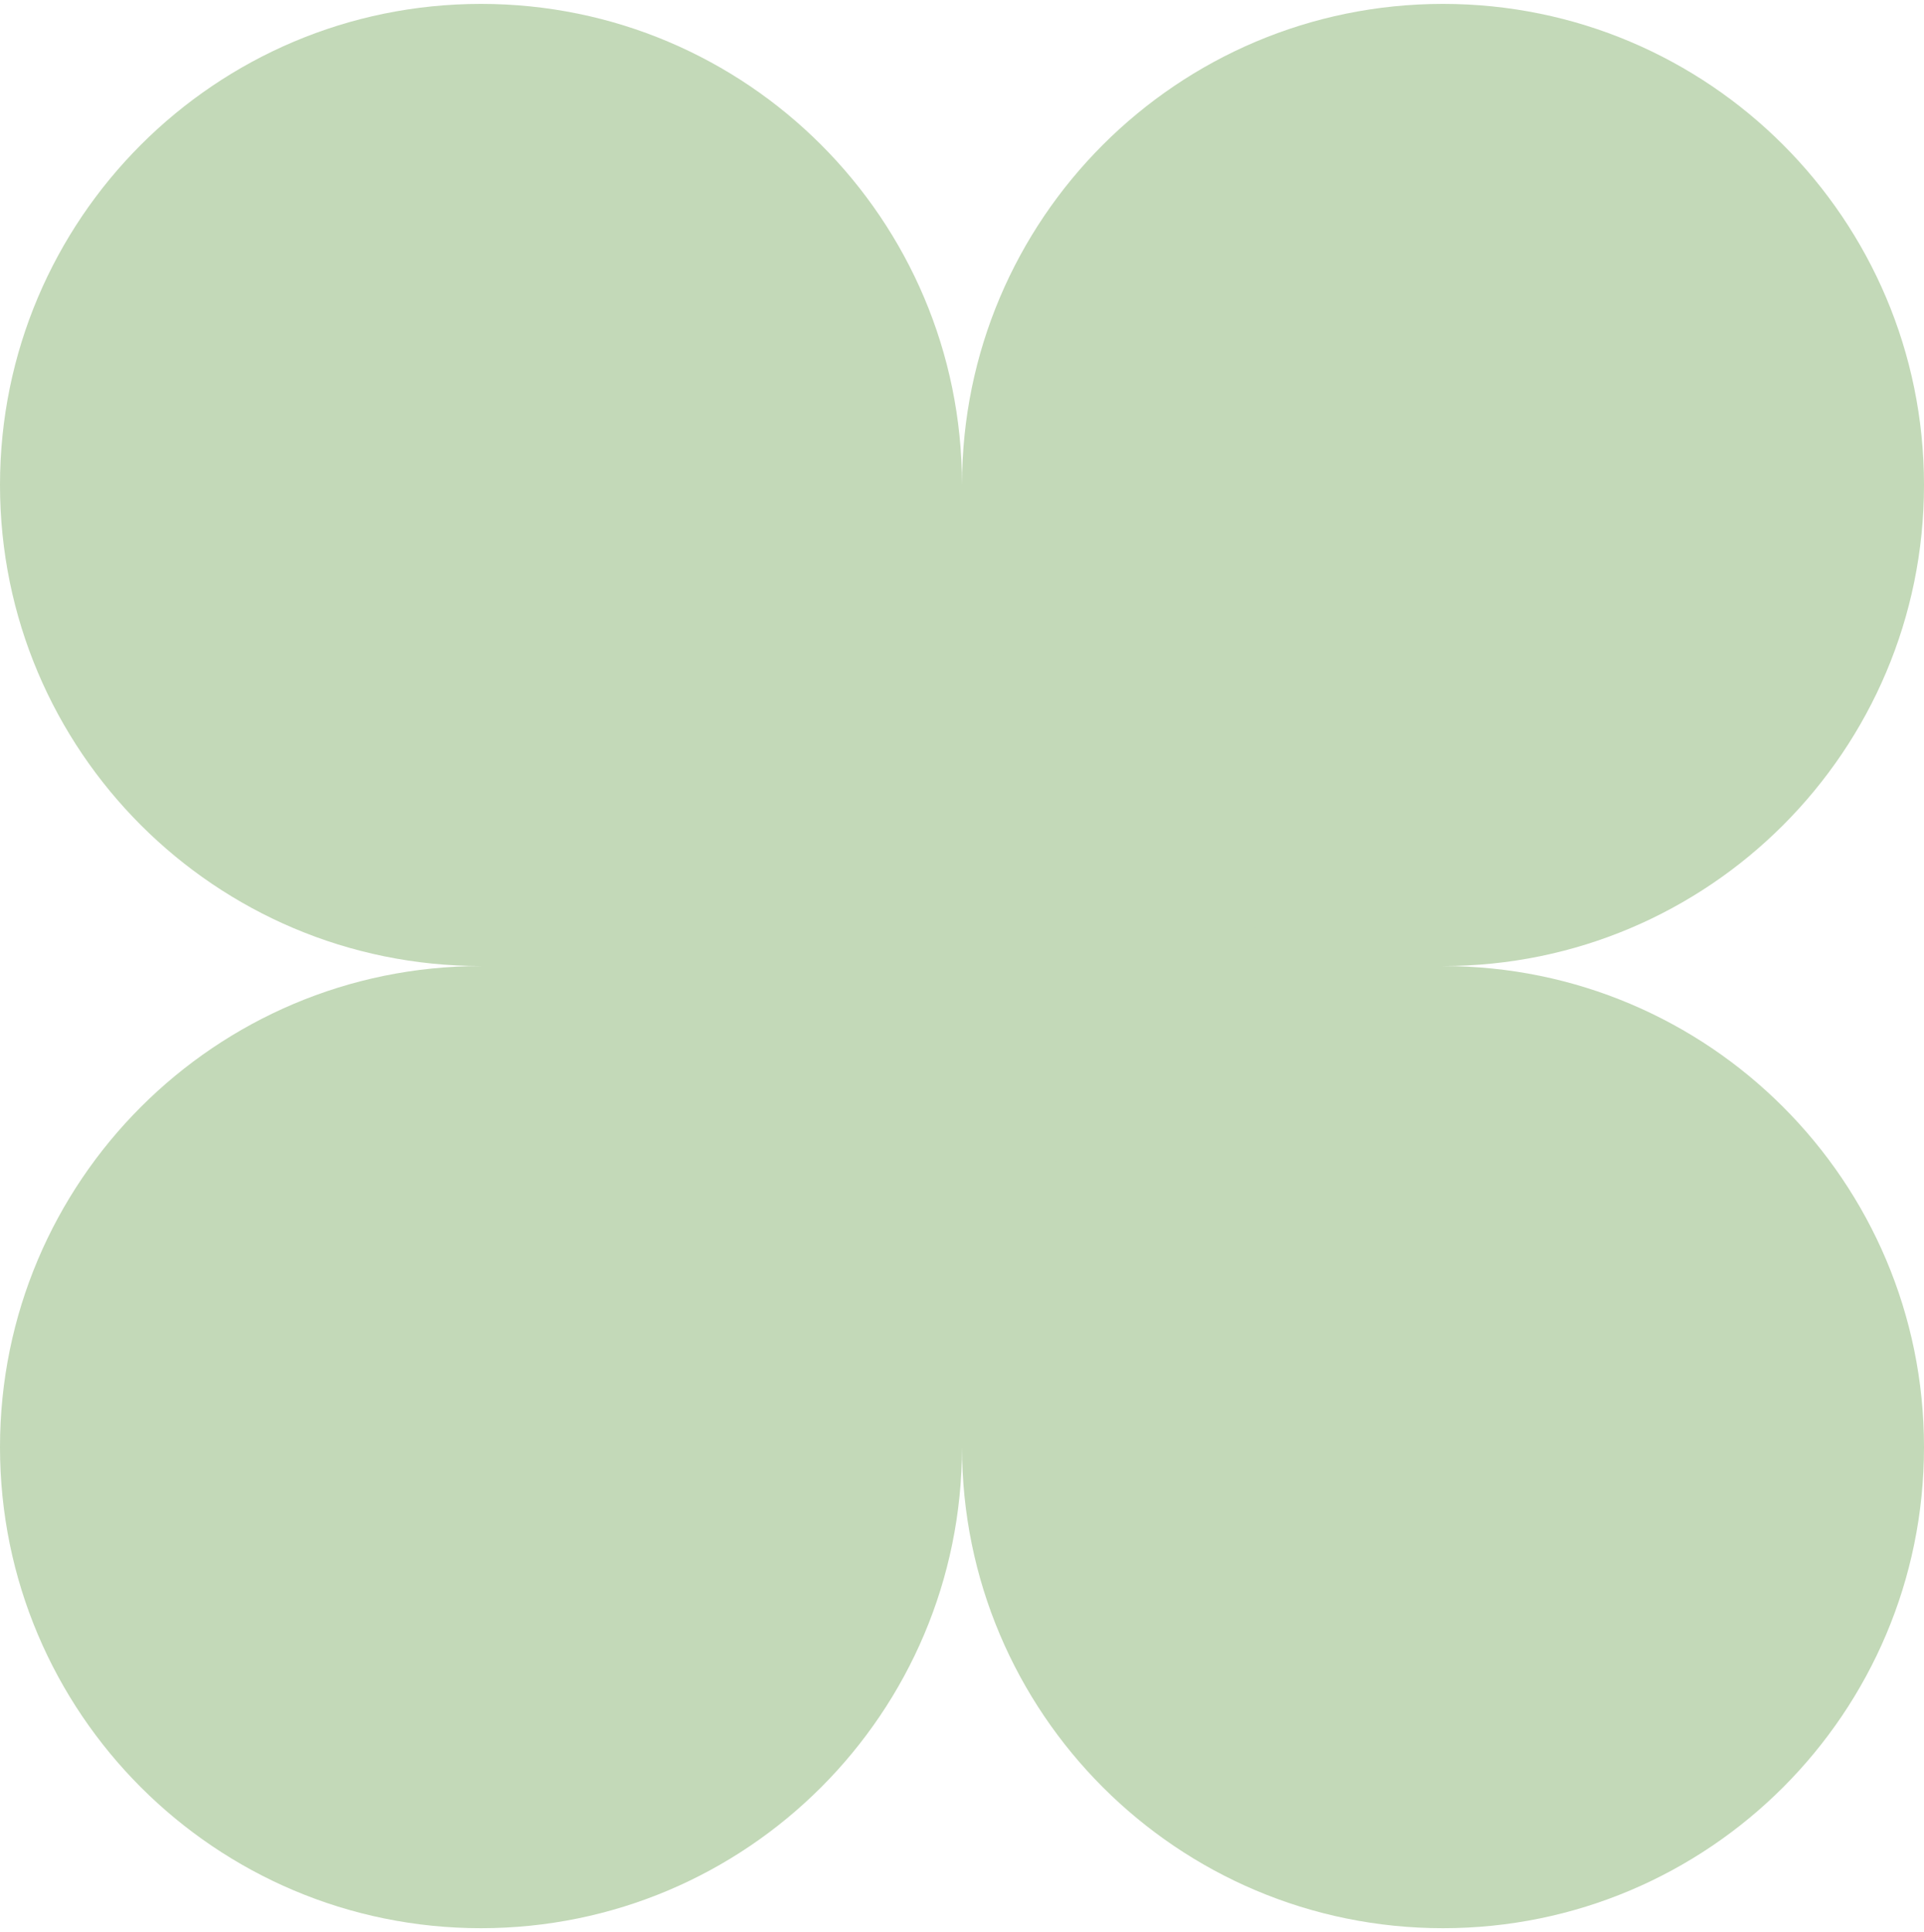
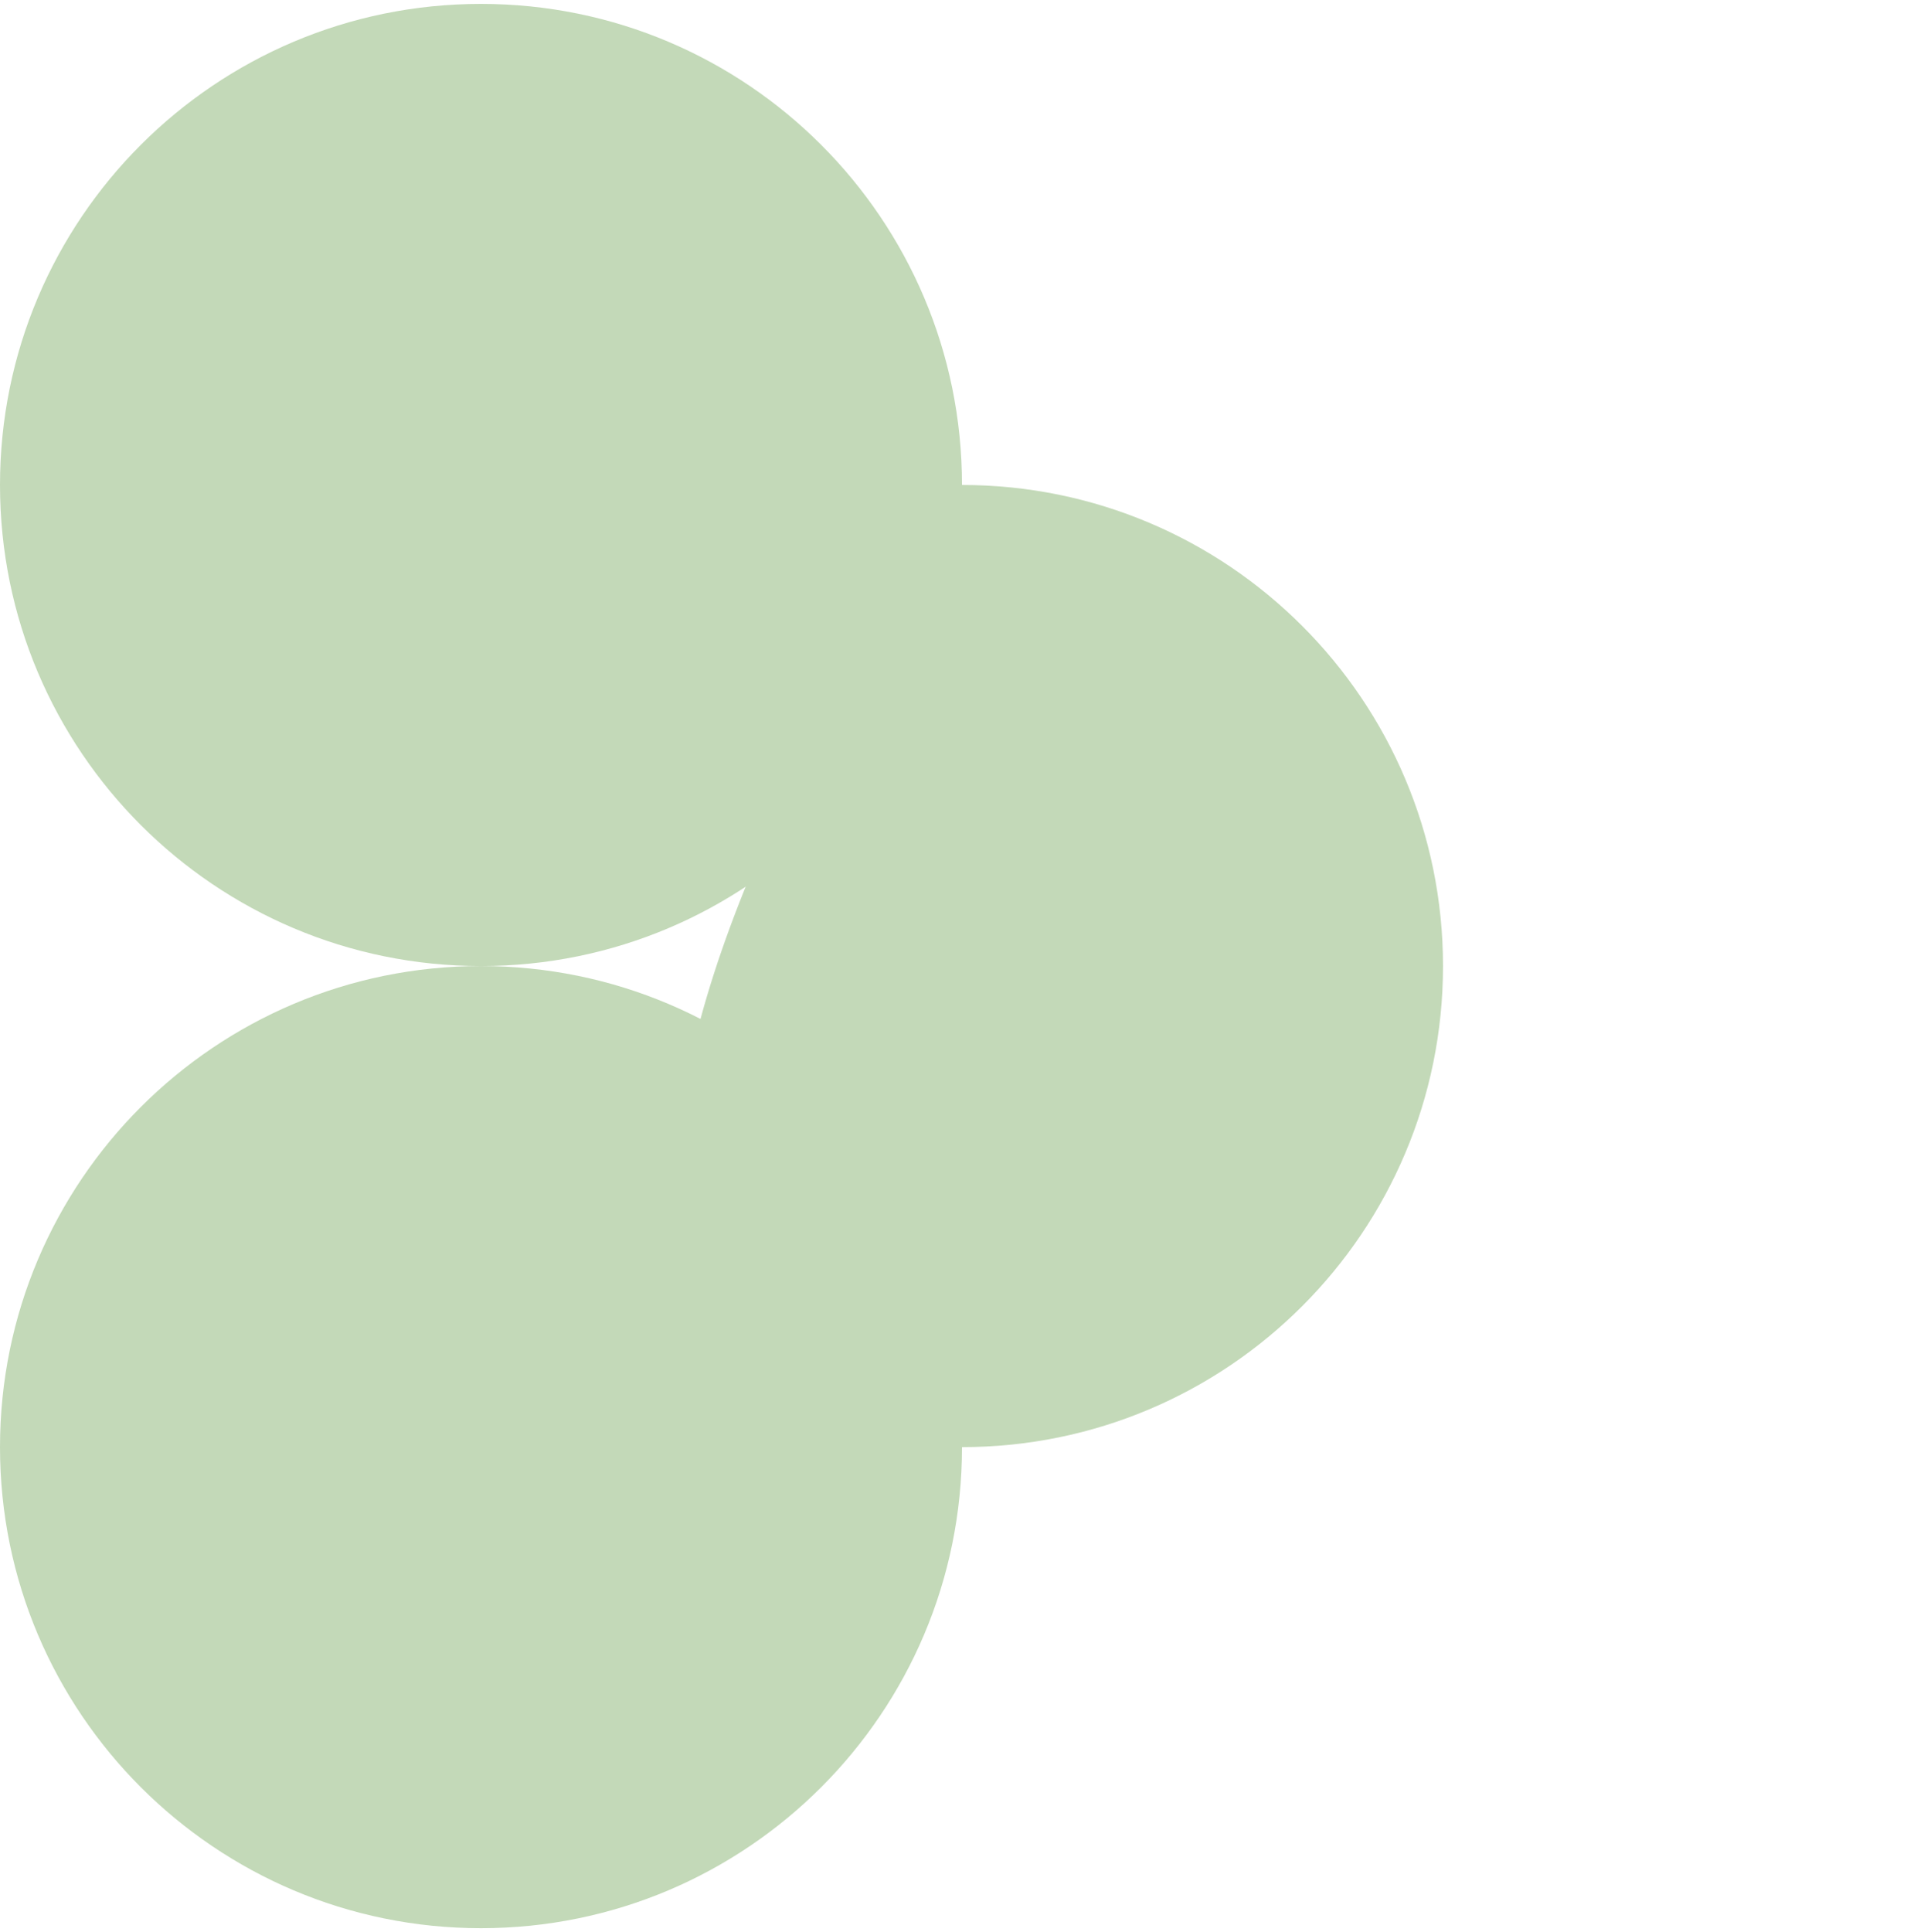
<svg xmlns="http://www.w3.org/2000/svg" width="247" height="248" viewBox="0 0 247 248" fill="none">
-   <path d="M123.5 185.75C157.604 185.75 185.25 158.104 185.25 124C185.25 89.896 157.604 62.25 123.5 62.25C89.396 62.25 61.75 89.896 61.75 124C61.75 158.104 89.396 185.75 123.5 185.75Z" fill="#C3D9B8" />
+   <path d="M123.5 185.75C157.604 185.75 185.25 158.104 185.25 124C185.25 89.896 157.604 62.25 123.5 62.25C61.75 158.104 89.396 185.75 123.5 185.75Z" fill="#C3D9B8" />
  <path d="M61.75 247.5C95.854 247.5 123.5 219.854 123.5 185.75C123.5 151.646 95.854 124 61.75 124C27.646 124 0 151.646 0 185.75C0 219.854 27.646 247.5 61.75 247.5Z" fill="#C3D9B8" />
-   <path d="M185.25 247.5C219.354 247.5 247 219.854 247 185.75C247 151.646 219.354 124 185.25 124C151.146 124 123.5 151.646 123.5 185.75C123.5 219.854 151.146 247.5 185.25 247.5Z" fill="#C3D9B8" />
  <path d="M61.75 124C95.854 124 123.5 96.354 123.5 62.25C123.5 28.146 95.854 0.5 61.75 0.5C27.646 0.5 0 28.146 0 62.25C0 96.354 27.646 124 61.75 124Z" fill="#C3D9B8" />
-   <path d="M185.25 124C219.354 124 247 96.354 247 62.25C247 28.146 219.354 0.5 185.25 0.5C151.146 0.5 123.5 28.146 123.5 62.25C123.5 96.354 151.146 124 185.25 124Z" fill="#C3D9B8" />
</svg>